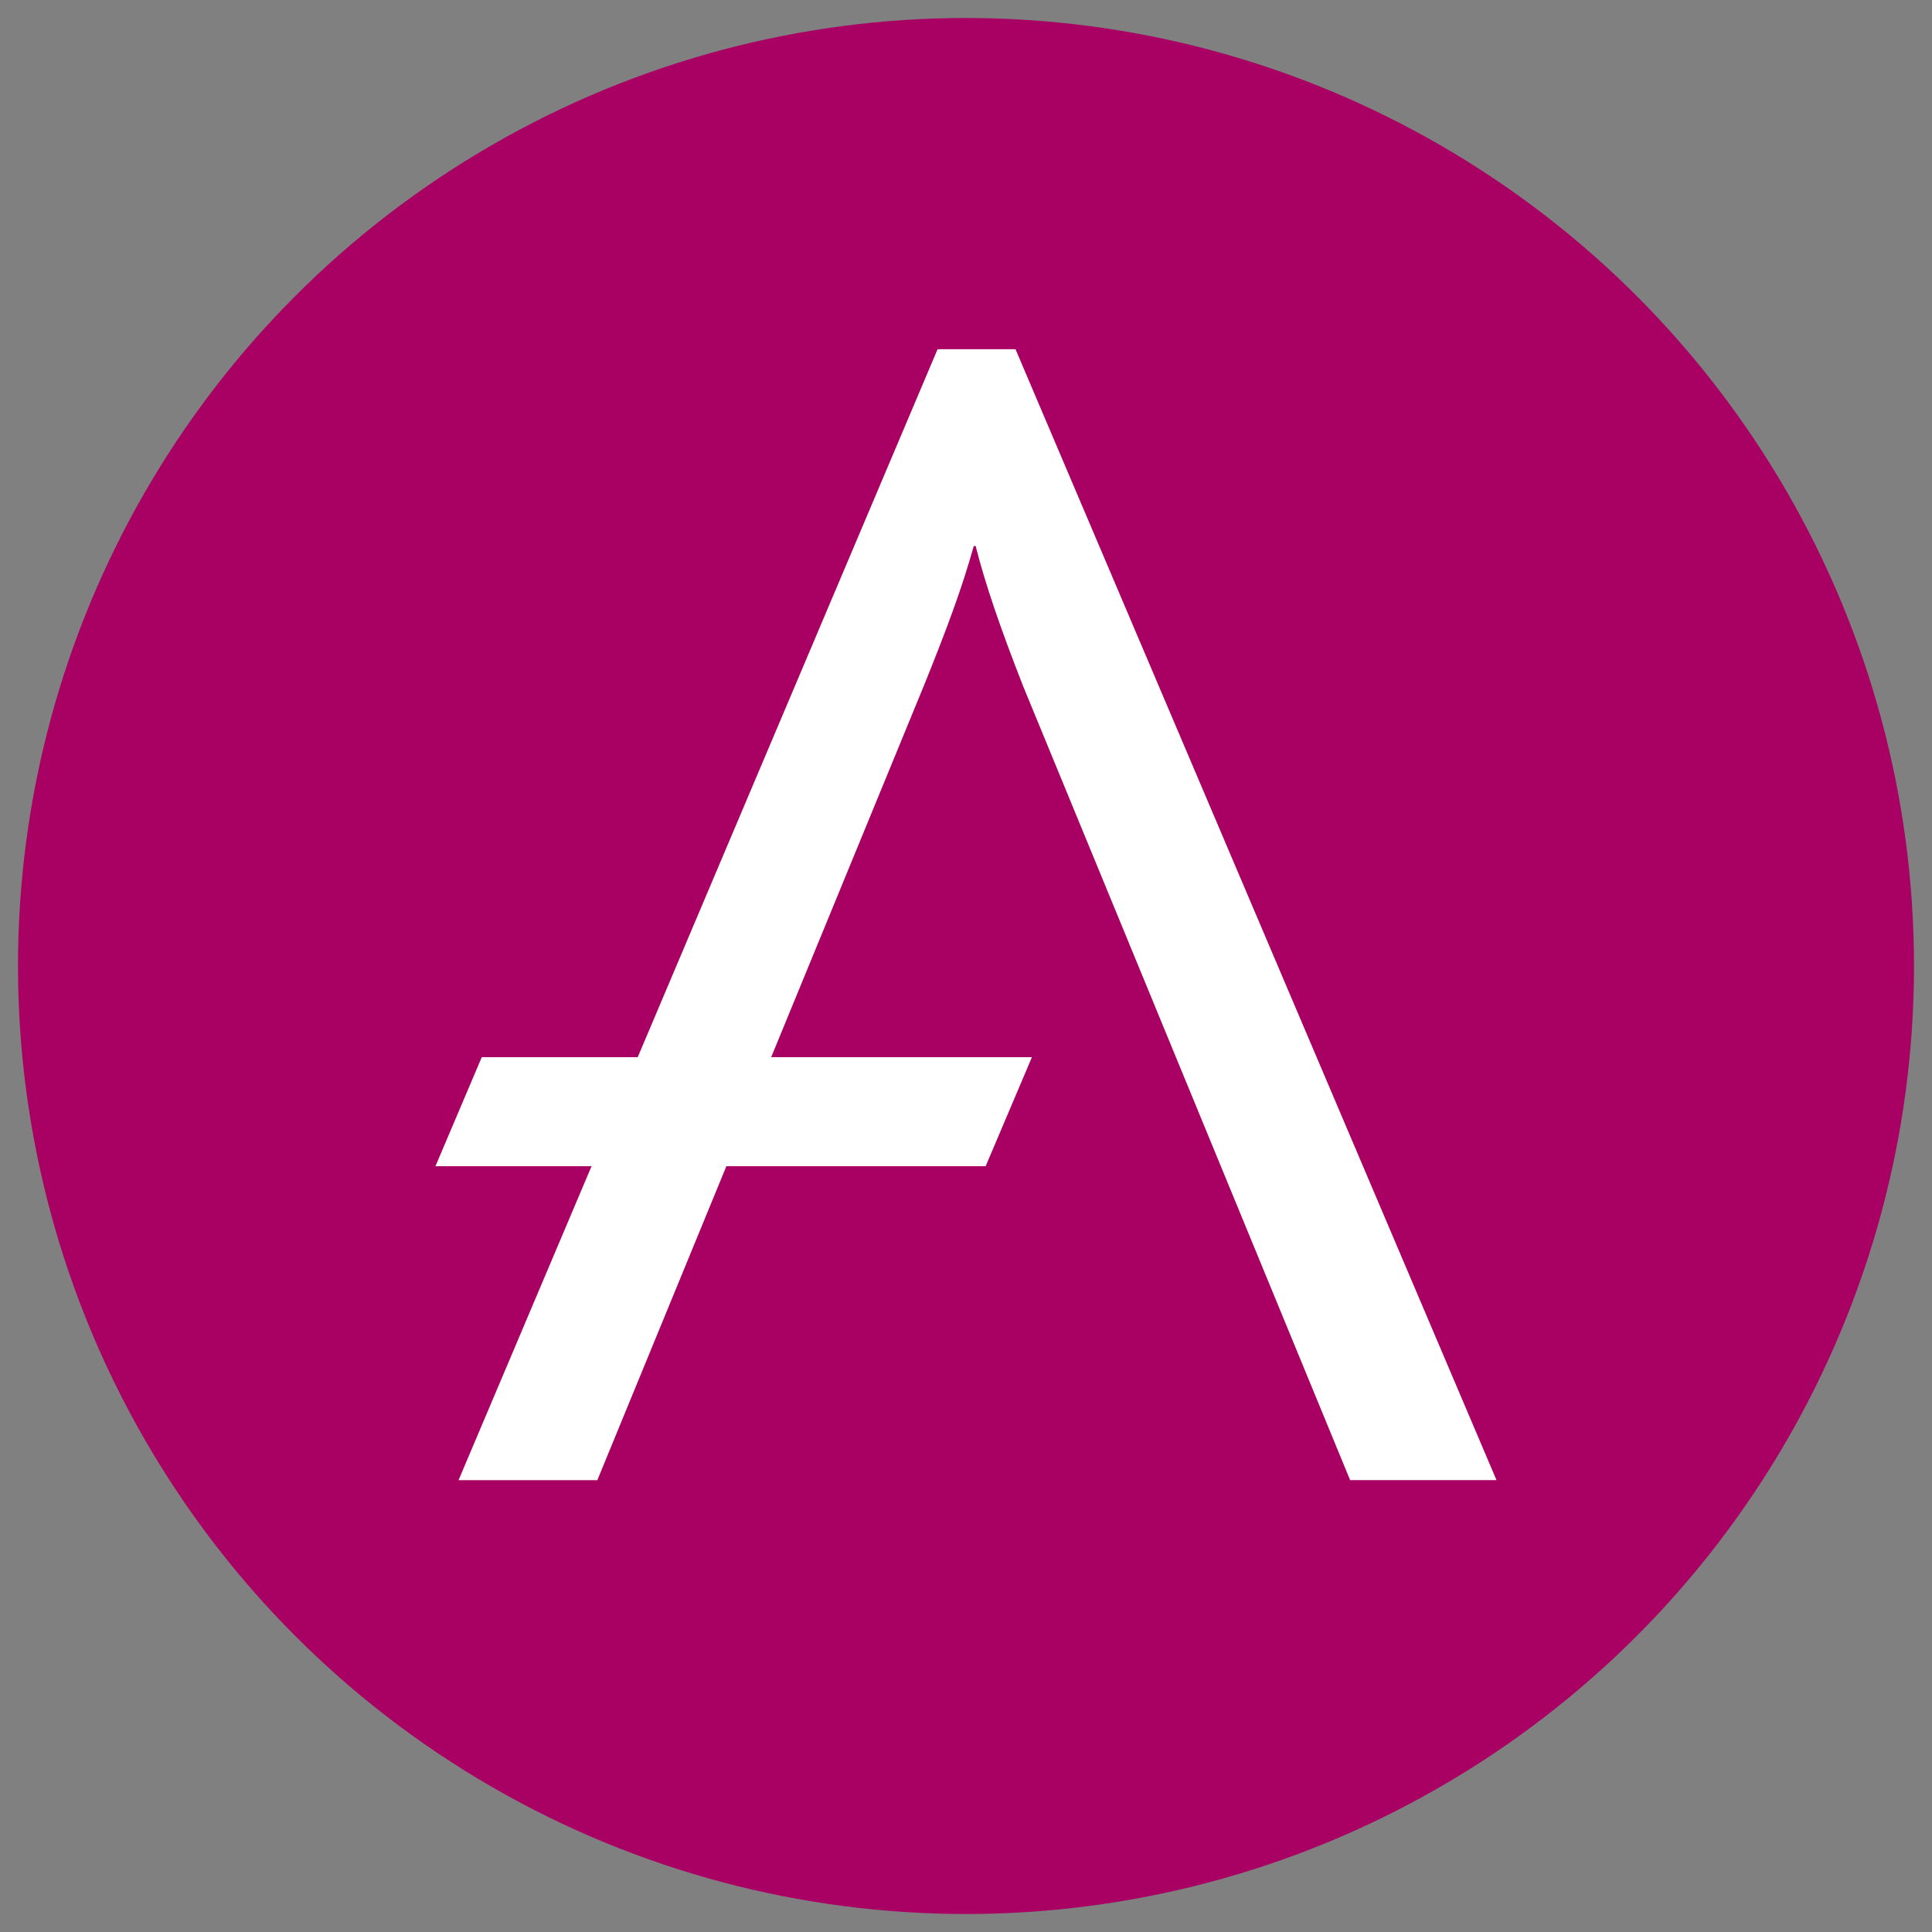
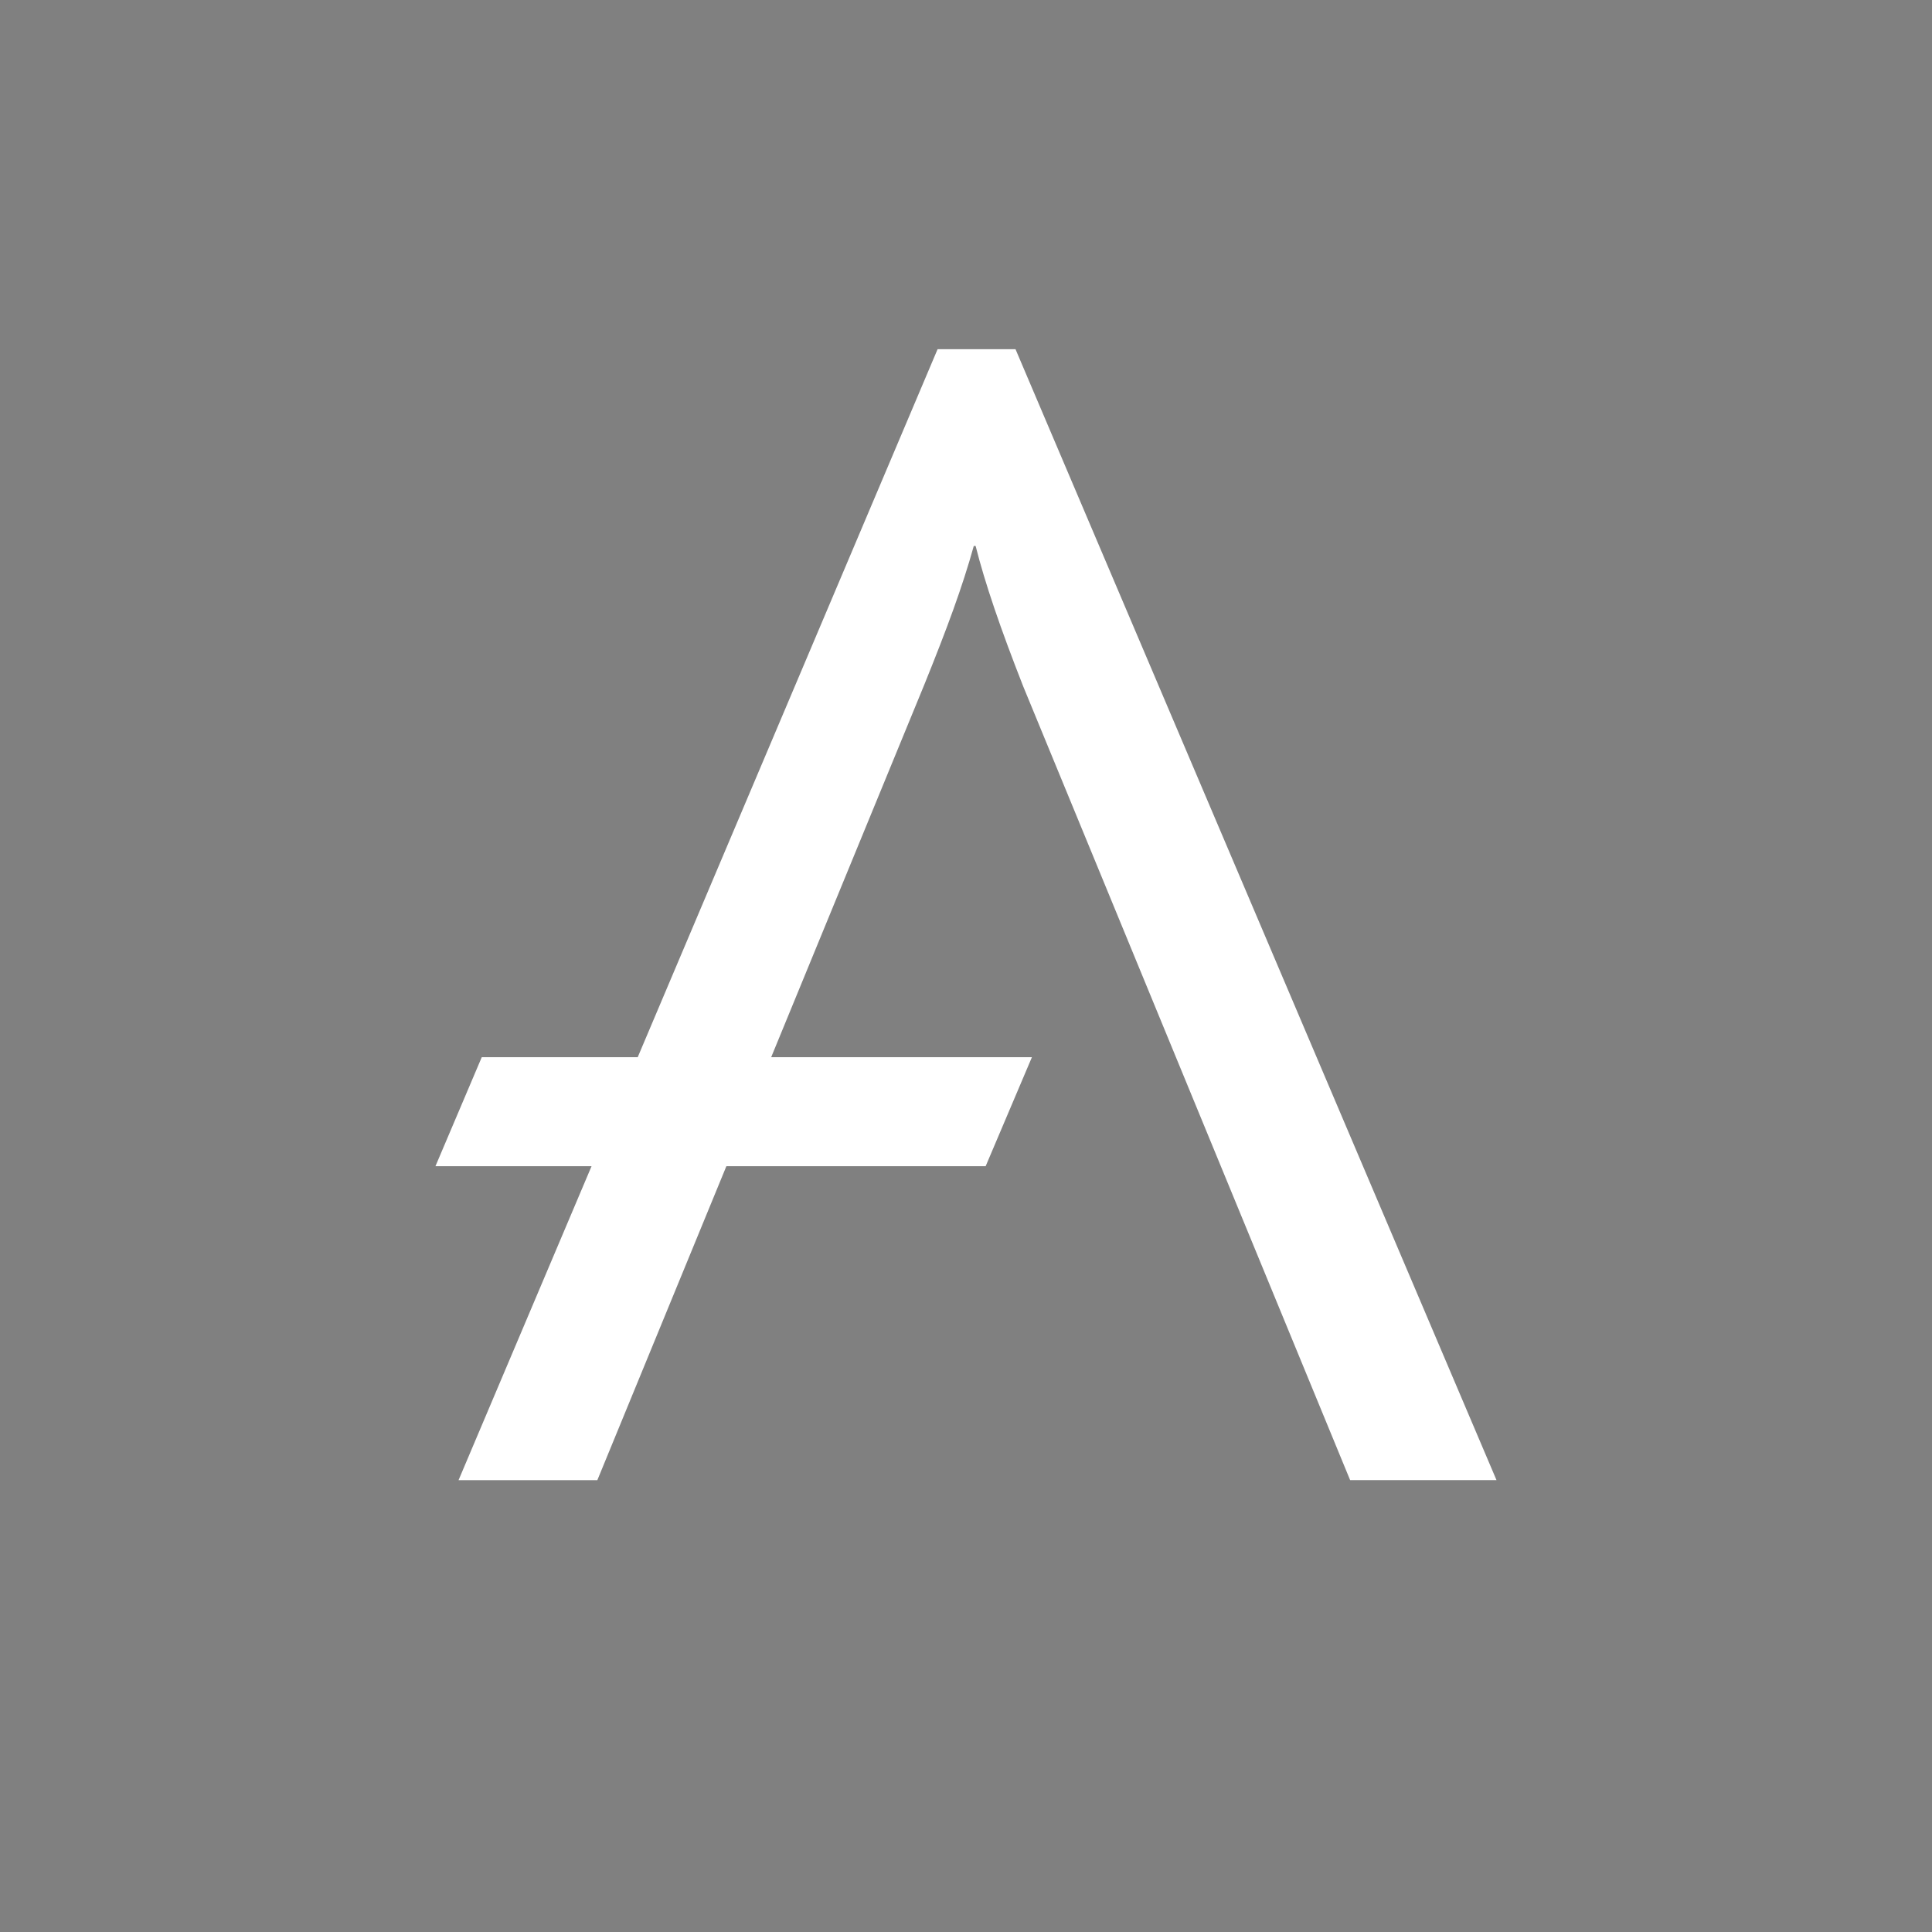
<svg xmlns="http://www.w3.org/2000/svg" id="a" viewBox="0 0 512 512">
  <rect x="0" y="0" width="512" height="512" fill="#808080" stroke="none" />
  <defs>
    <style>.d{fill:#a90064;}.e{fill:#fff;}</style>
  </defs>
  <g id="b">
    <g id="c">
-       <circle class="d" cx="256" cy="256" r="251.23" />
      <path class="e" d="M258.05,144.69h.5c2.52,9.98,6.55,21.76,12.6,37.18l86.65,210.38h38.79L269.12,92.54h-20.65l-79.47,187.63h-41.33l-12.27,28.88h41.37l-35.25,83.21h36.78l34.2-83.21h68.71l12.26-28.88h-69.1l40.59-98.75c6.05-14.97,10.08-25.85,13.1-36.73Z" />
    </g>
  </g>
</svg>